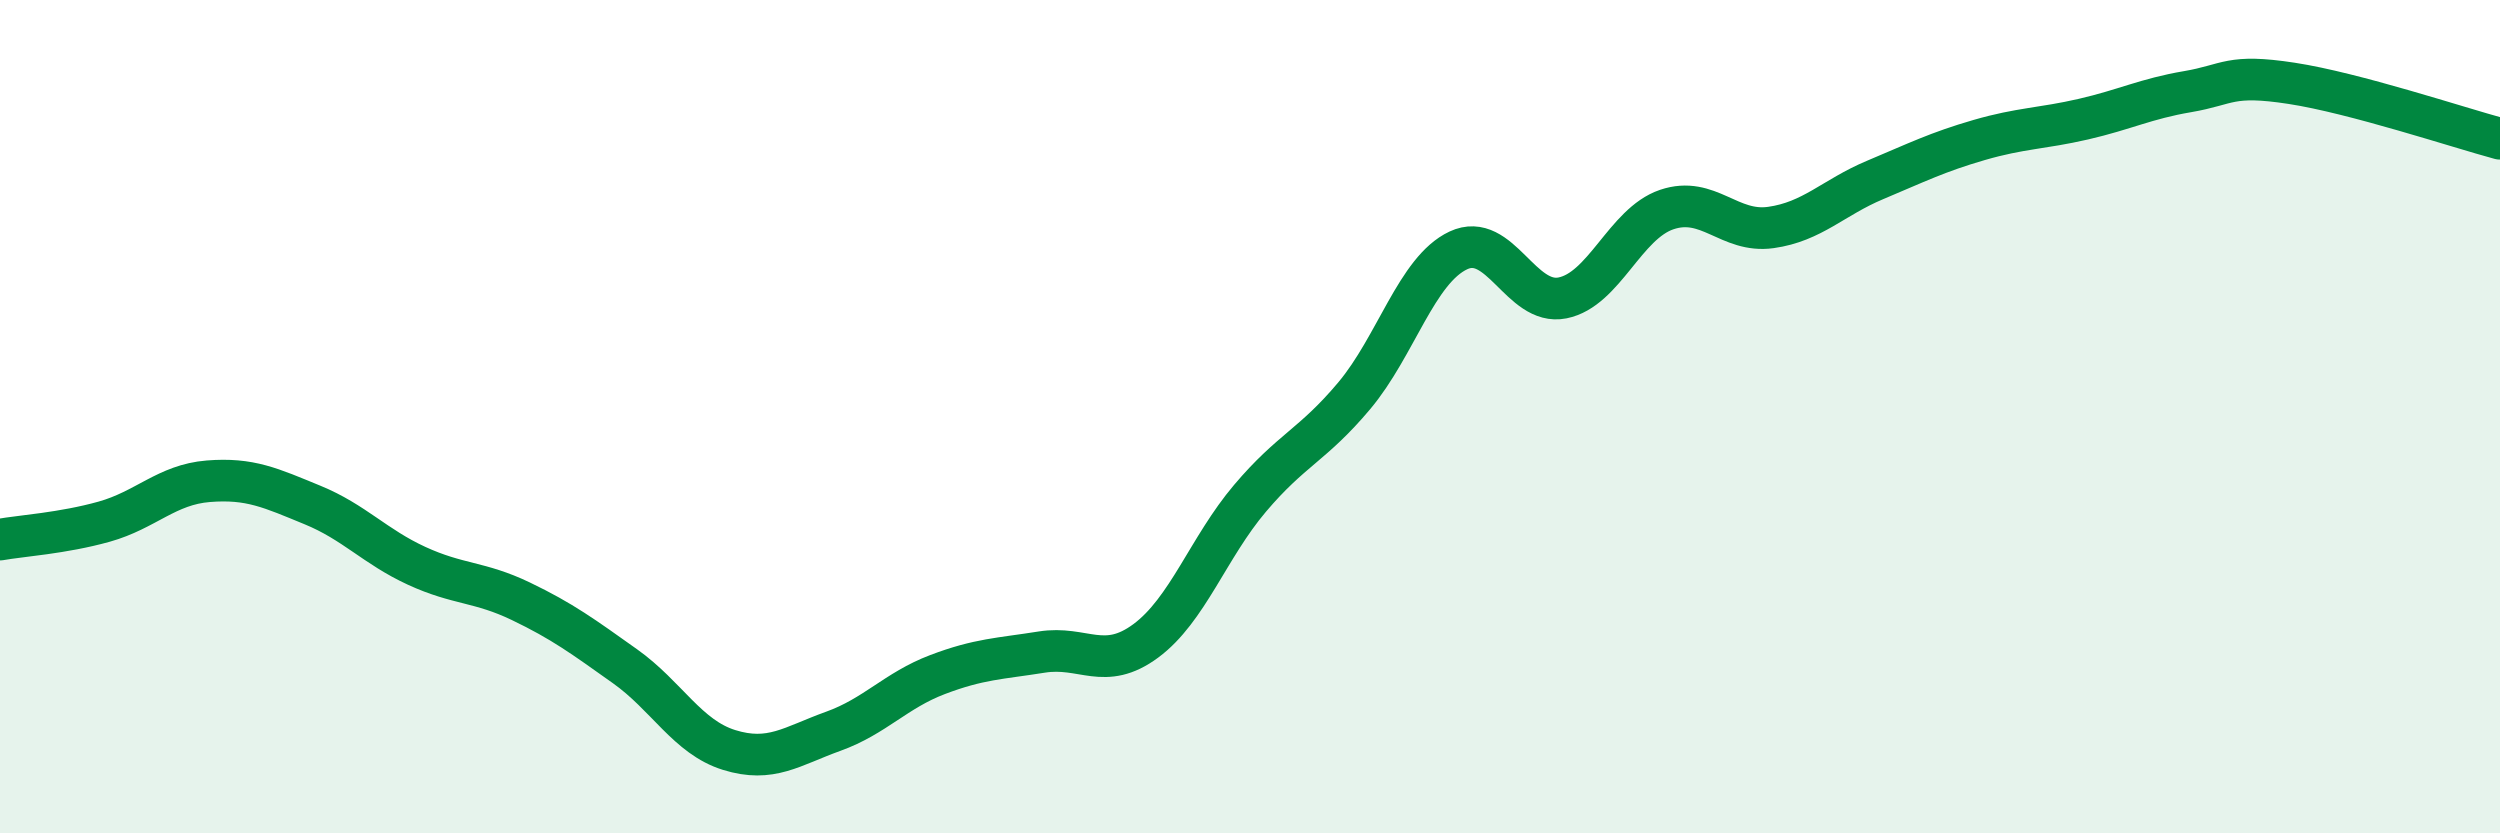
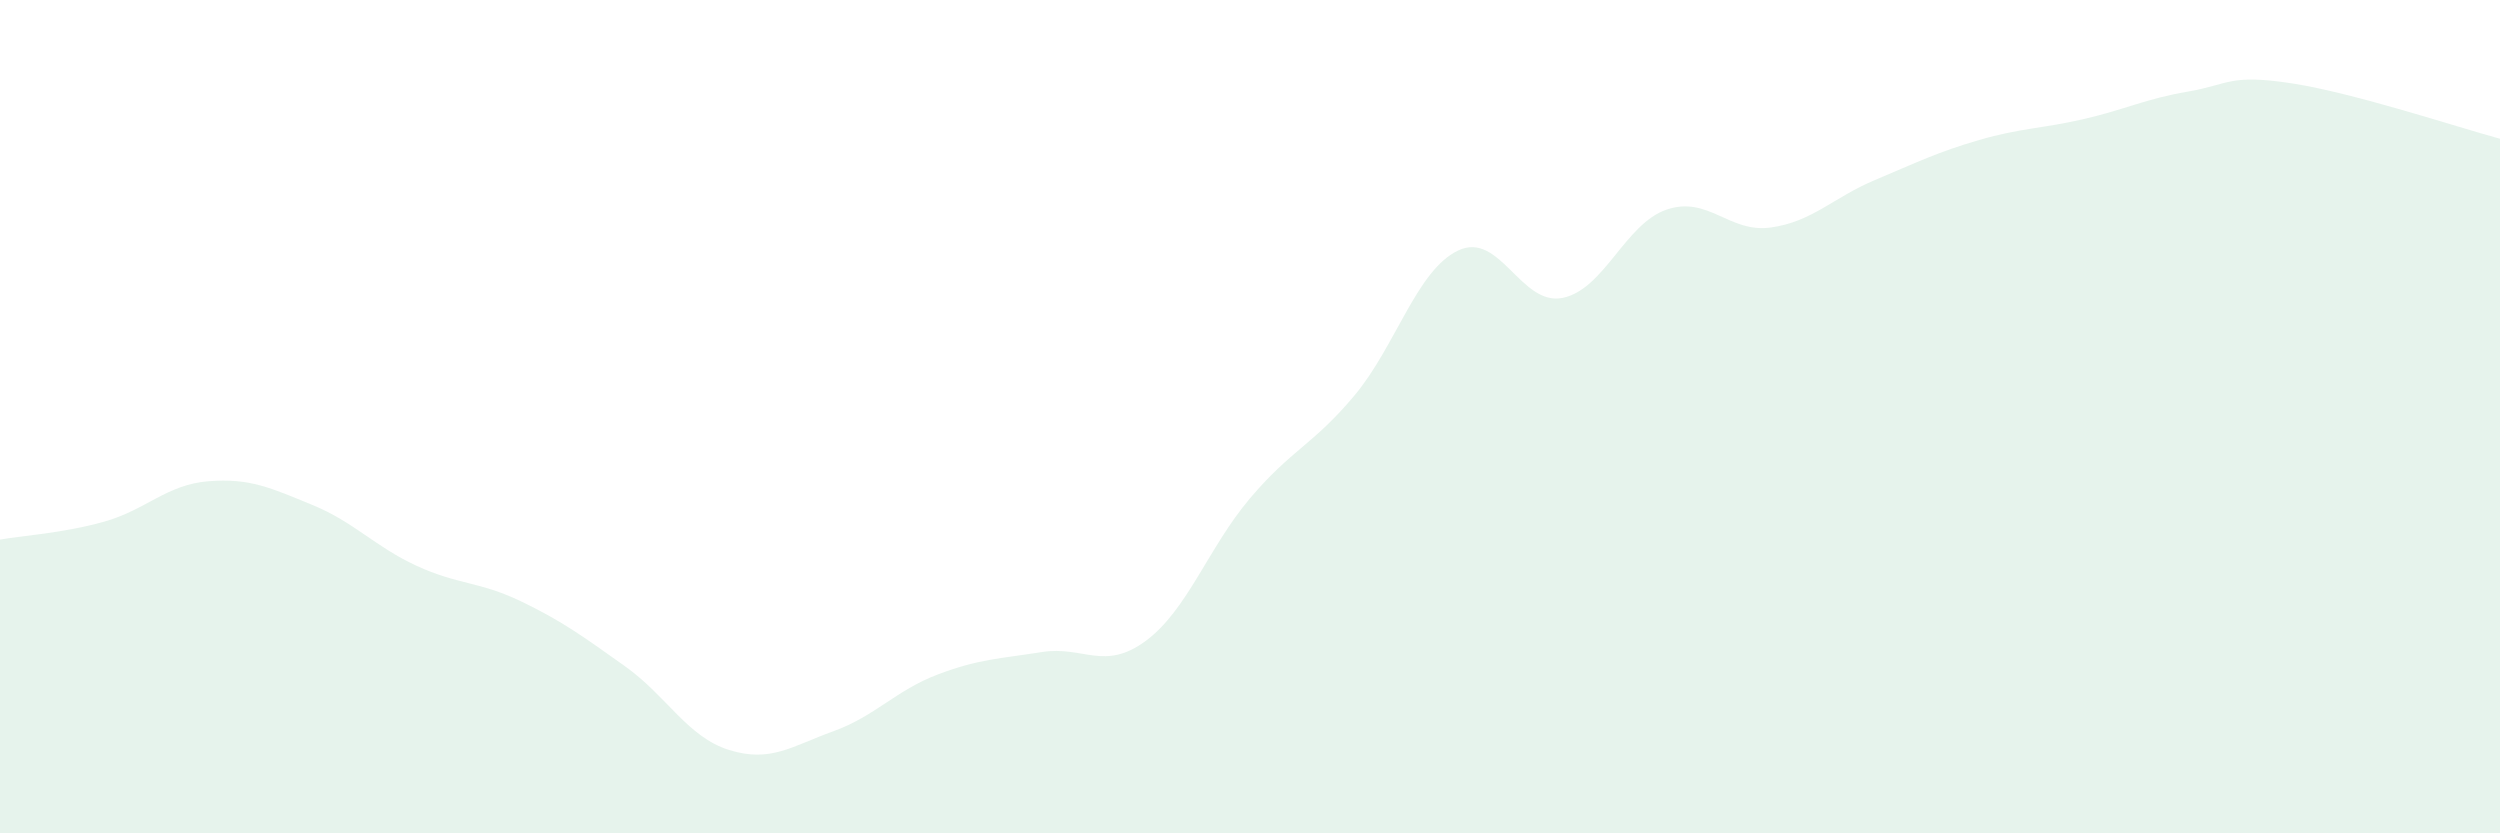
<svg xmlns="http://www.w3.org/2000/svg" width="60" height="20" viewBox="0 0 60 20">
  <path d="M 0,12.95 C 0.5,12.86 1.5,12.8 2.5,12.52 C 3.5,12.24 4,11.63 5,11.55 C 6,11.47 6.5,11.71 7.5,12.12 C 8.5,12.53 9,13.12 10,13.58 C 11,14.04 11.5,13.95 12.5,14.43 C 13.5,14.91 14,15.28 15,15.99 C 16,16.7 16.5,17.69 17.5,18 C 18.5,18.31 19,17.91 20,17.55 C 21,17.19 21.5,16.57 22.5,16.19 C 23.5,15.81 24,15.81 25,15.65 C 26,15.49 26.5,16.12 27.5,15.38 C 28.5,14.64 29,13.14 30,11.96 C 31,10.78 31.5,10.69 32.5,9.5 C 33.5,8.31 34,6.48 35,6.01 C 36,5.54 36.5,7.35 37.5,7.15 C 38.5,6.95 39,5.37 40,5.03 C 41,4.69 41.5,5.6 42.5,5.46 C 43.5,5.32 44,4.74 45,4.32 C 46,3.9 46.5,3.65 47.5,3.36 C 48.5,3.07 49,3.09 50,2.86 C 51,2.63 51.5,2.37 52.5,2.2 C 53.5,2.03 53.5,1.77 55,2 C 56.5,2.23 59,3.06 60,3.33L60 20L0 20Z" fill="#008740" opacity="0.1" stroke-linecap="round" stroke-linejoin="round" />
-   <path d="M 0,12.95 C 0.5,12.86 1.5,12.8 2.5,12.52 C 3.5,12.24 4,11.63 5,11.55 C 6,11.47 6.5,11.71 7.5,12.12 C 8.5,12.53 9,13.12 10,13.58 C 11,14.04 11.5,13.95 12.5,14.43 C 13.5,14.91 14,15.28 15,15.99 C 16,16.7 16.5,17.69 17.5,18 C 18.5,18.31 19,17.91 20,17.55 C 21,17.19 21.5,16.57 22.5,16.19 C 23.5,15.81 24,15.81 25,15.65 C 26,15.49 26.5,16.12 27.5,15.38 C 28.5,14.64 29,13.14 30,11.96 C 31,10.78 31.5,10.69 32.5,9.5 C 33.5,8.31 34,6.48 35,6.01 C 36,5.54 36.5,7.35 37.5,7.15 C 38.5,6.95 39,5.37 40,5.03 C 41,4.69 41.5,5.6 42.5,5.46 C 43.5,5.32 44,4.74 45,4.32 C 46,3.9 46.5,3.65 47.5,3.36 C 48.5,3.07 49,3.09 50,2.86 C 51,2.63 51.5,2.37 52.5,2.2 C 53.5,2.03 53.5,1.77 55,2 C 56.5,2.23 59,3.06 60,3.33" stroke="#008740" stroke-width="1" fill="none" stroke-linecap="round" stroke-linejoin="round" />
</svg>